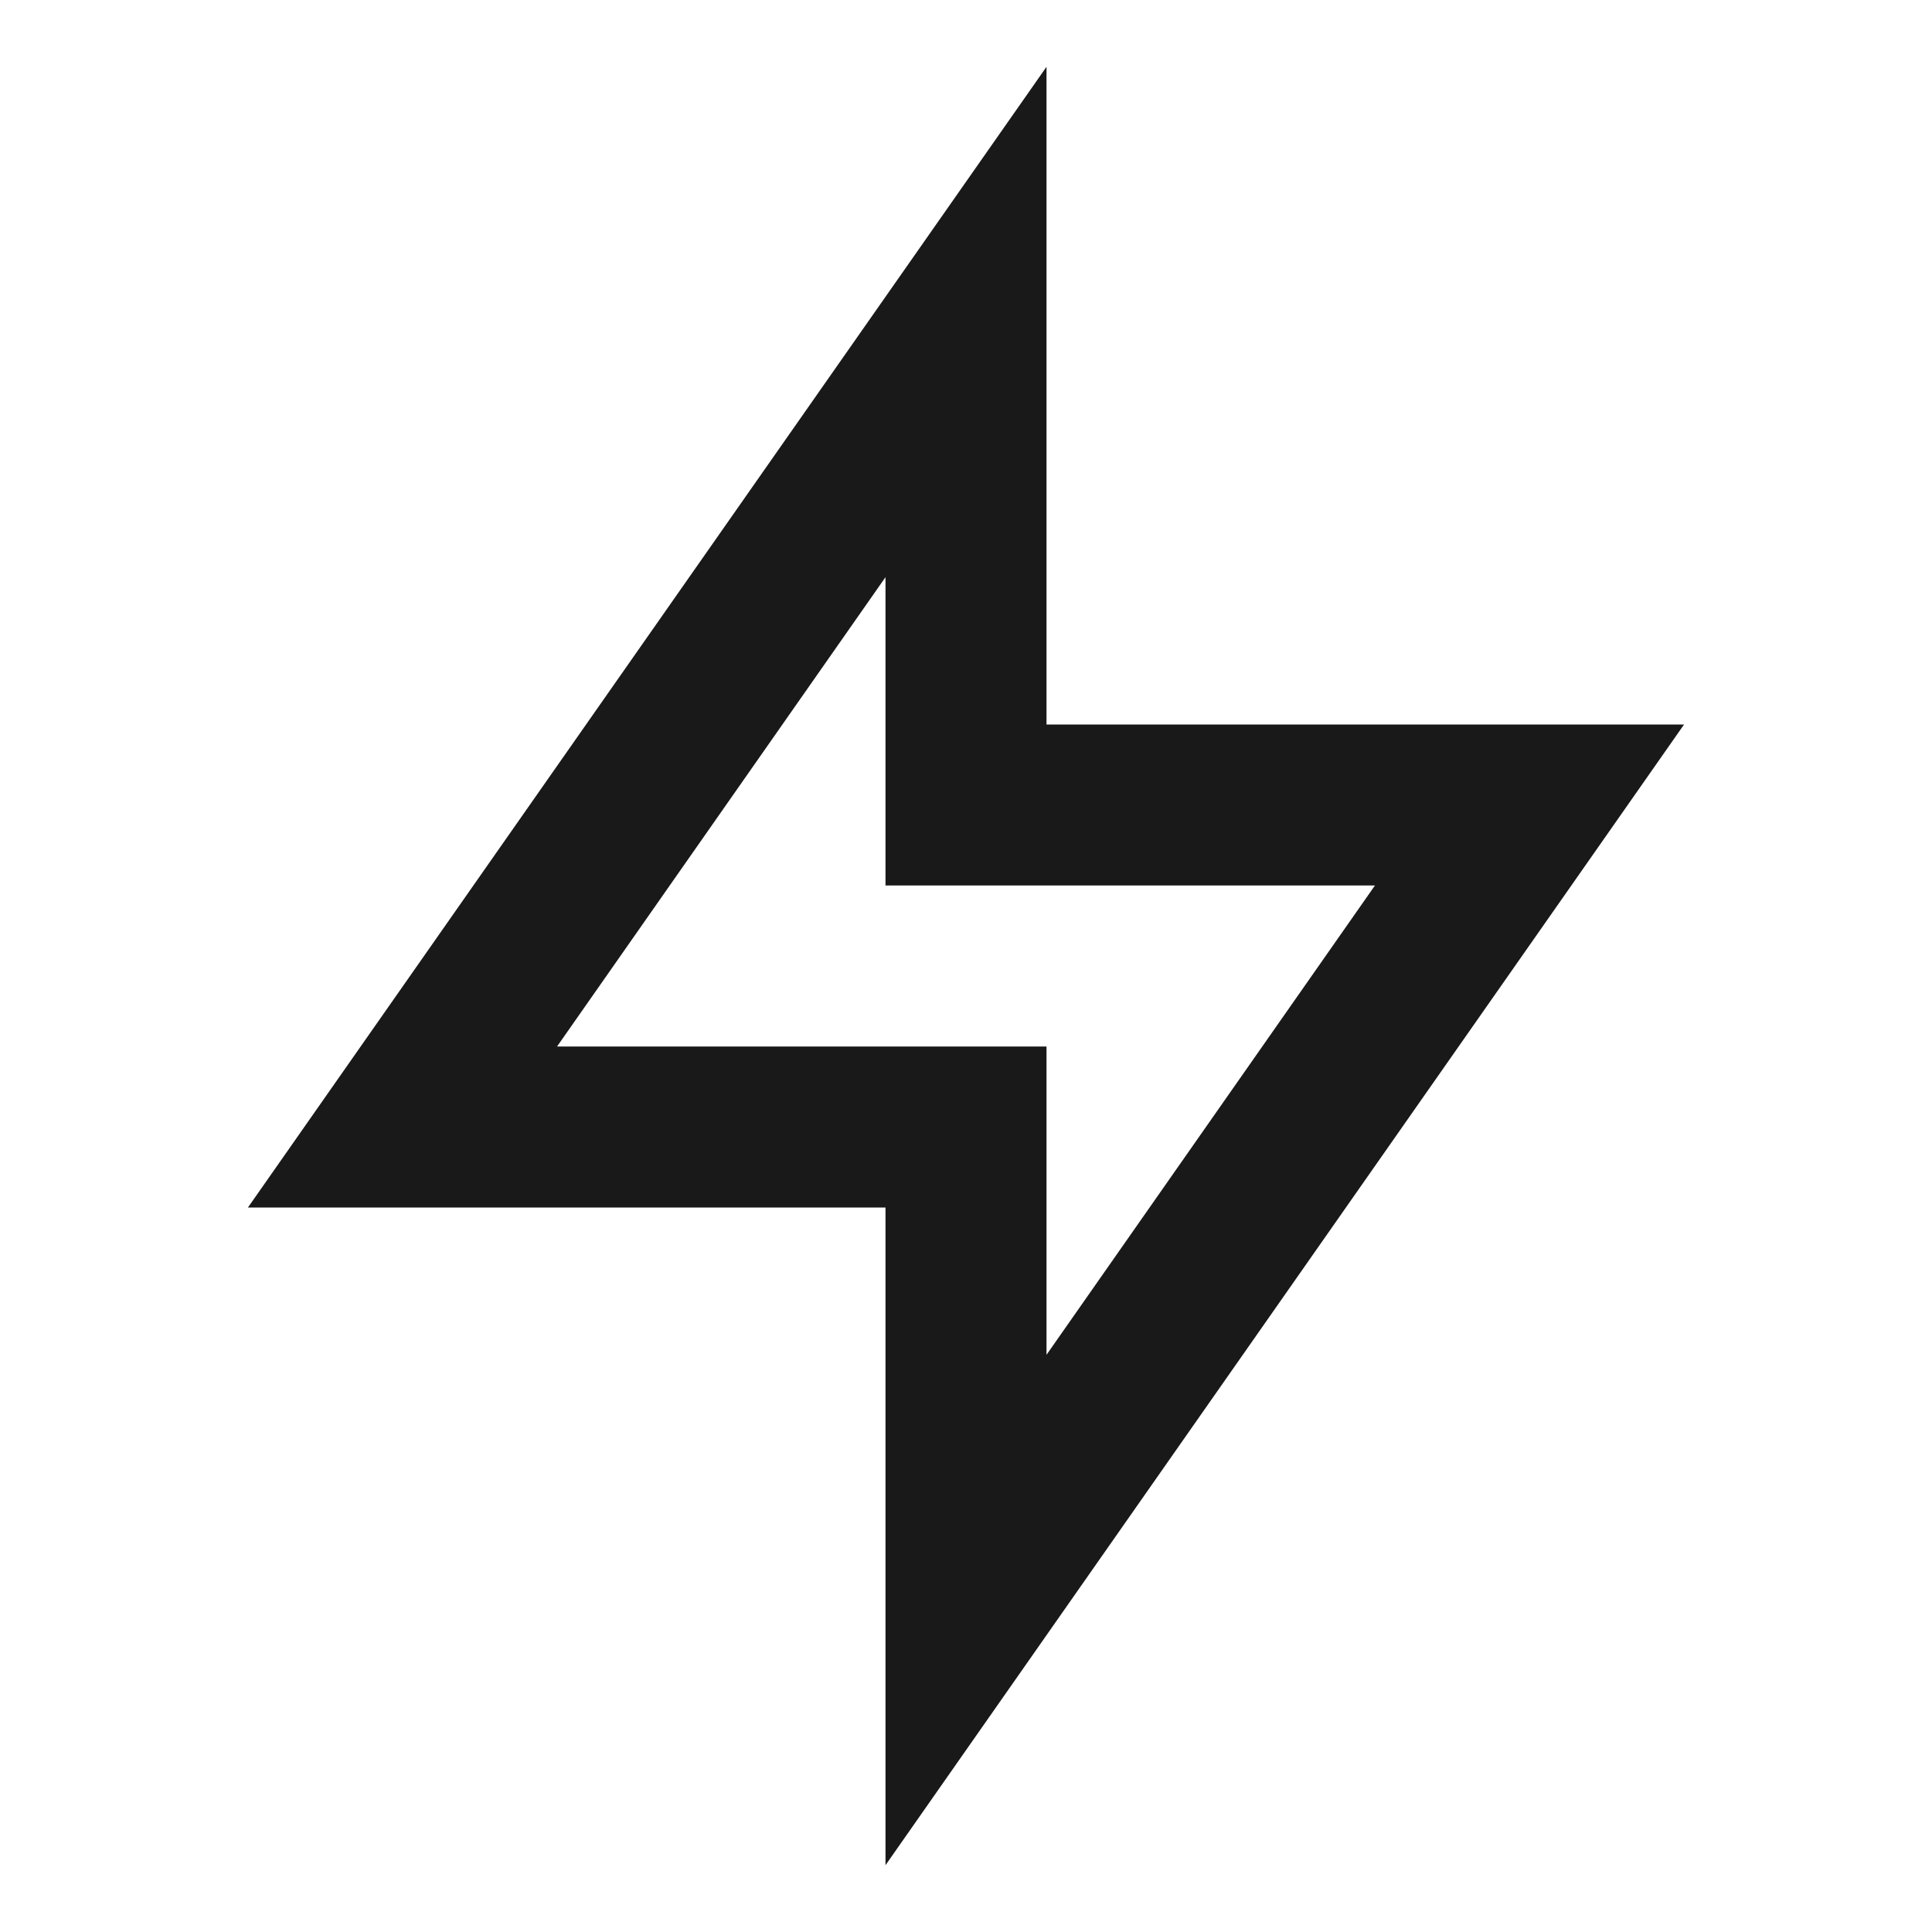
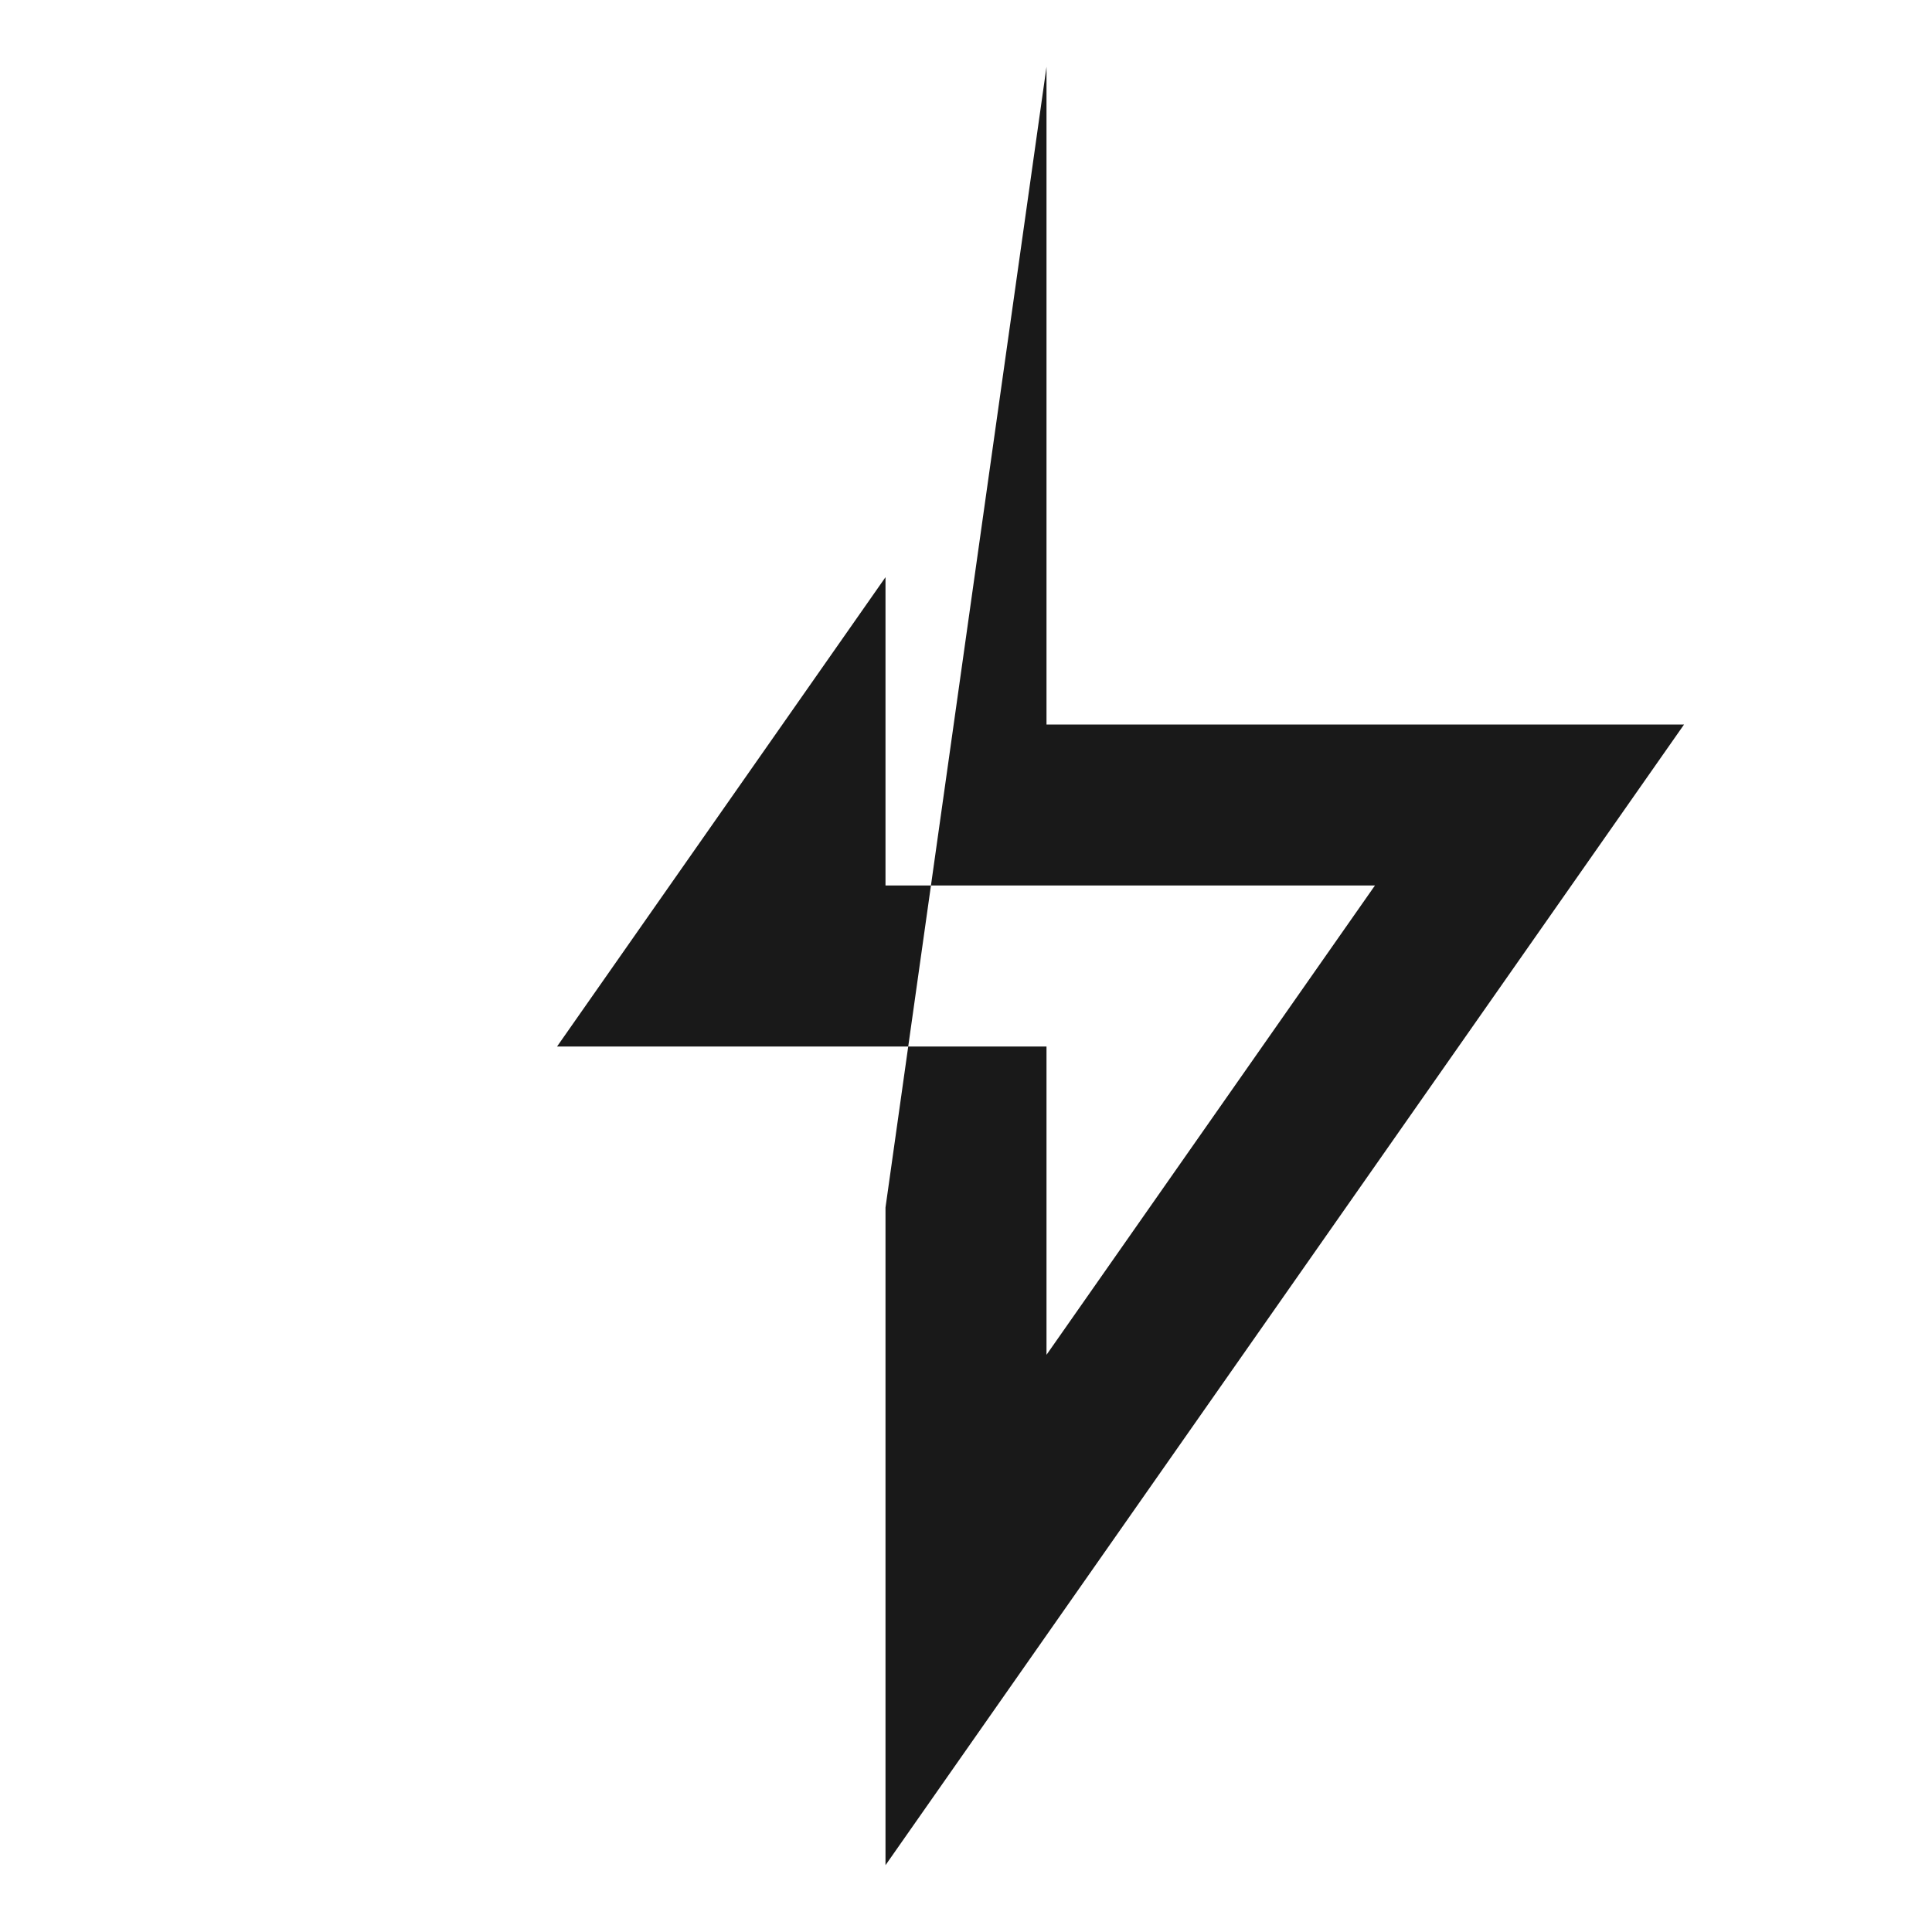
<svg xmlns="http://www.w3.org/2000/svg" width="48" height="48" viewBox="0 0 48 48" fill="none">
-   <path d="M22 46.34V30H6.16L26 1.66V18H41.84L22 46.34ZM13.84 26H26V33.66L34.16 22H22V14.34L13.84 26Z" fill="black" fill-opacity="0.9" />
+   <path d="M22 46.34V30L26 1.66V18H41.84L22 46.34ZM13.84 26H26V33.66L34.16 22H22V14.34L13.84 26Z" fill="black" fill-opacity="0.9" />
</svg>